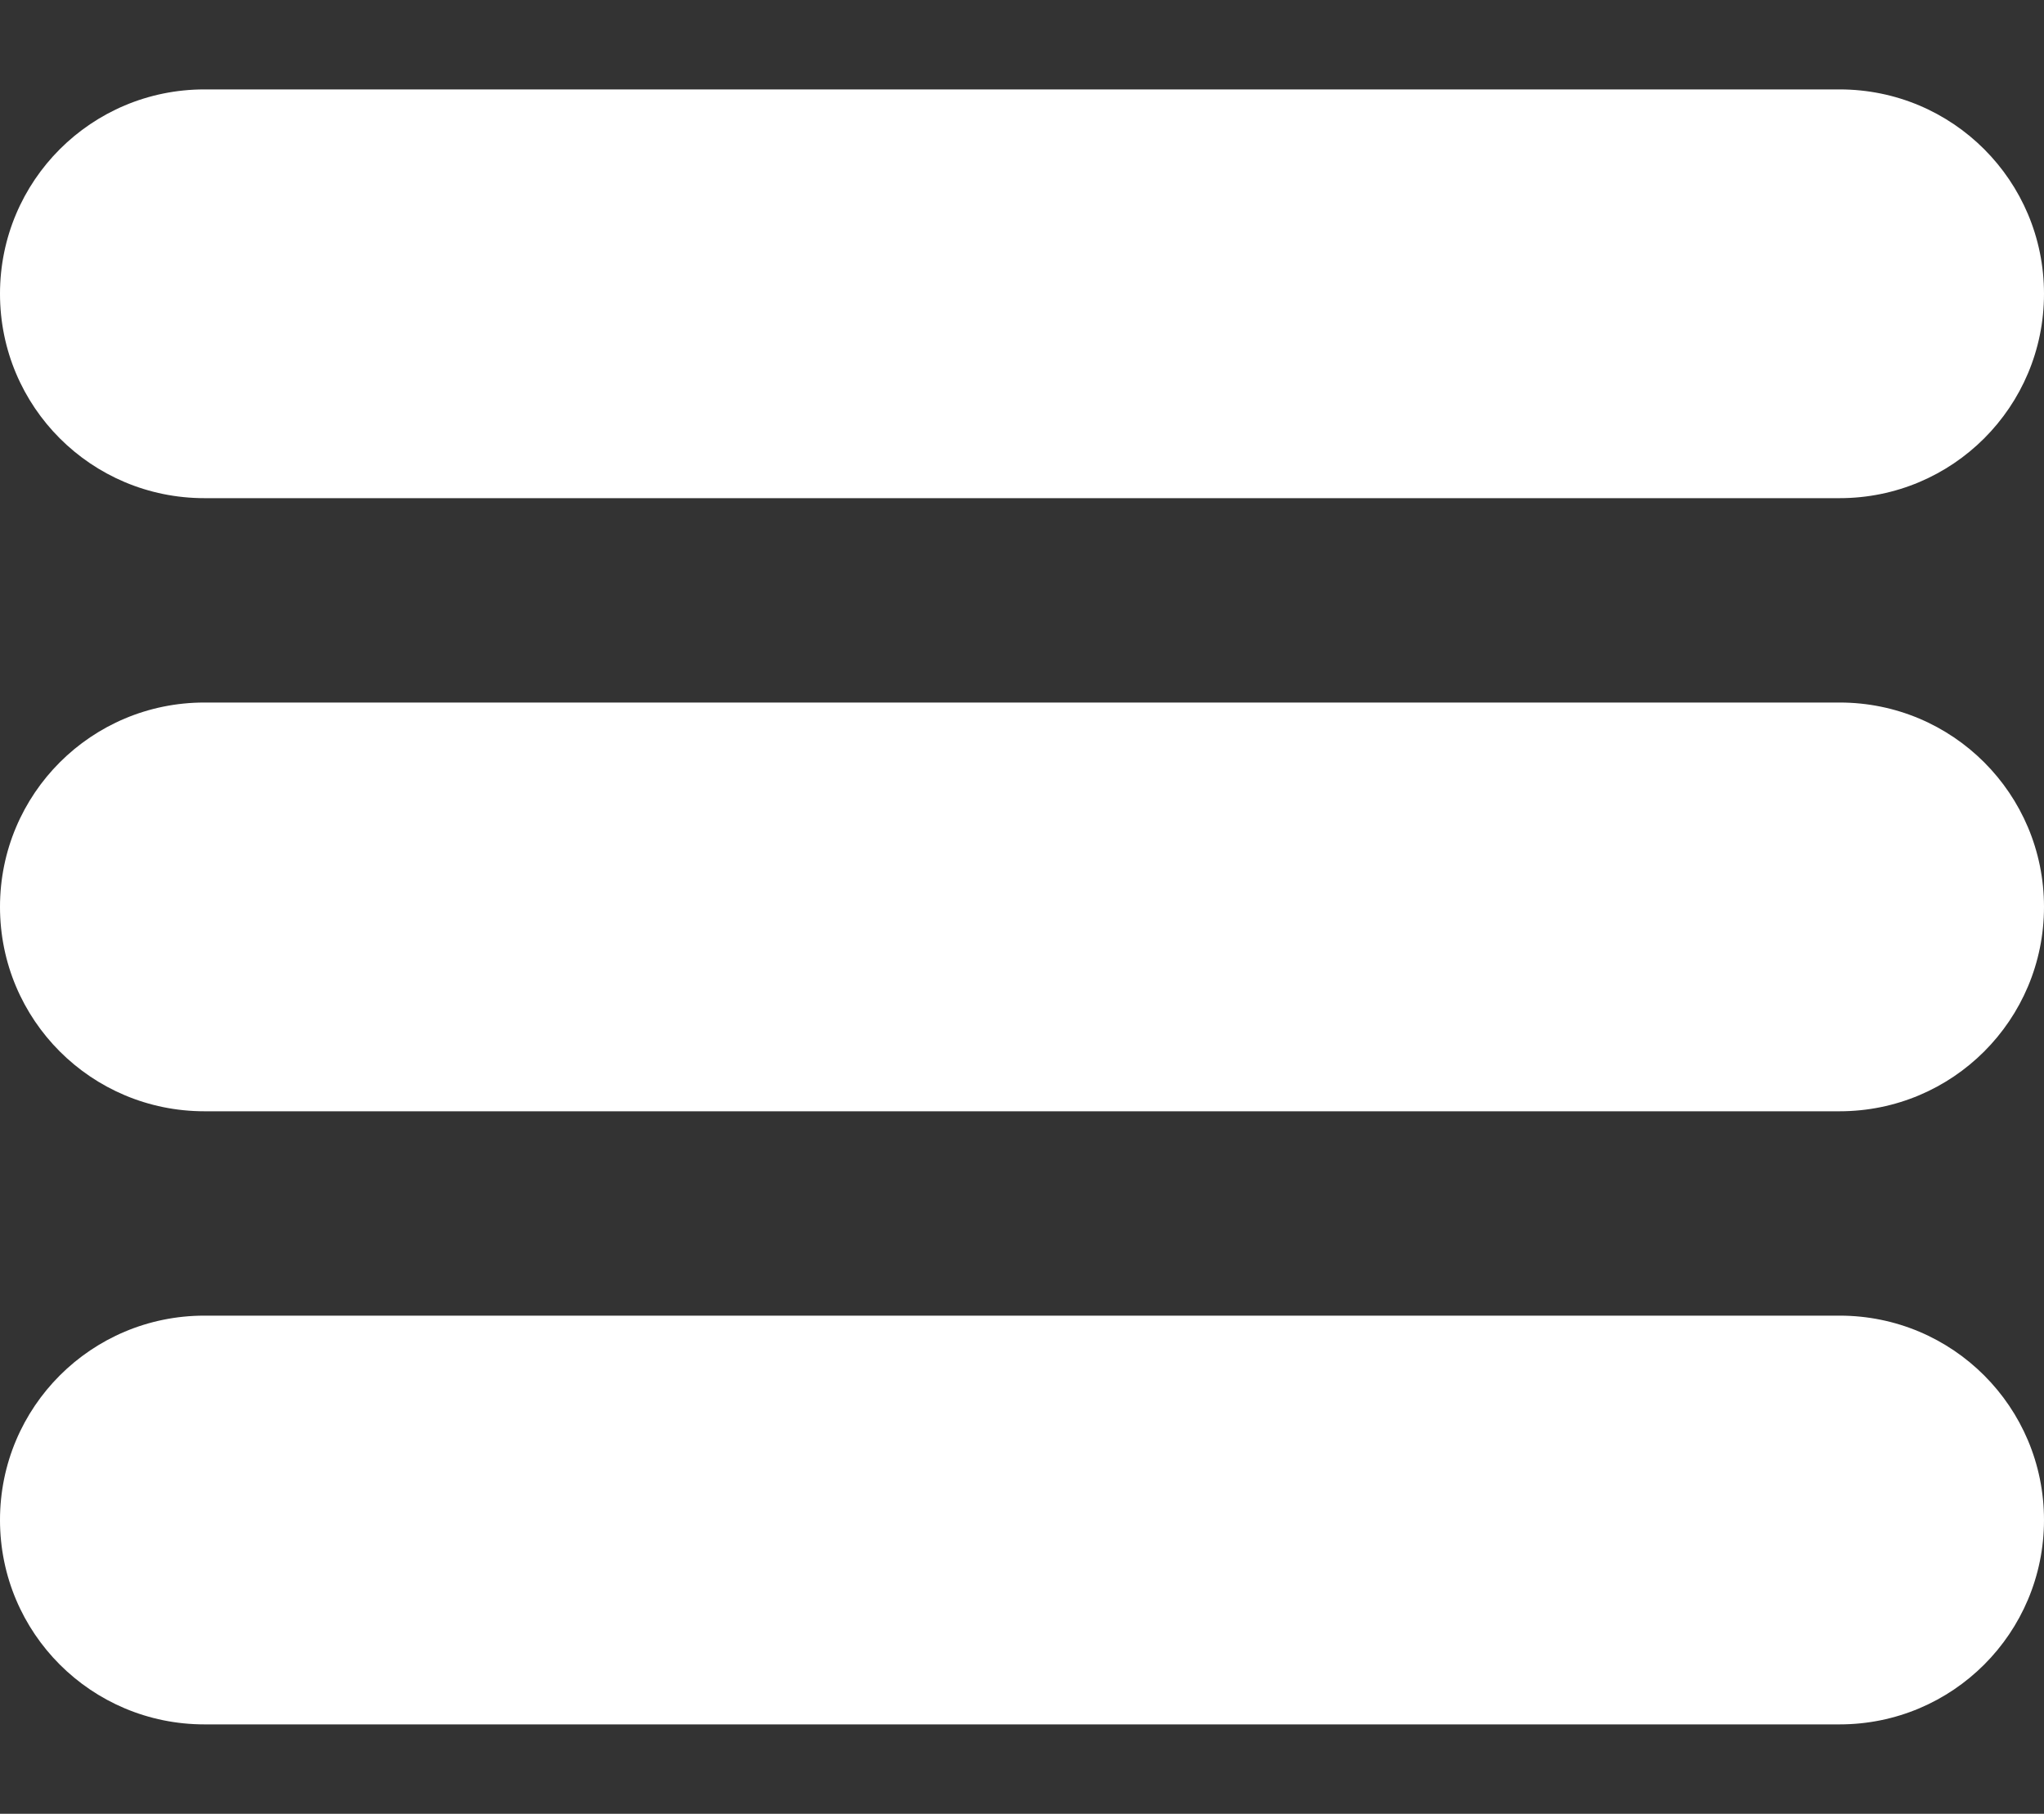
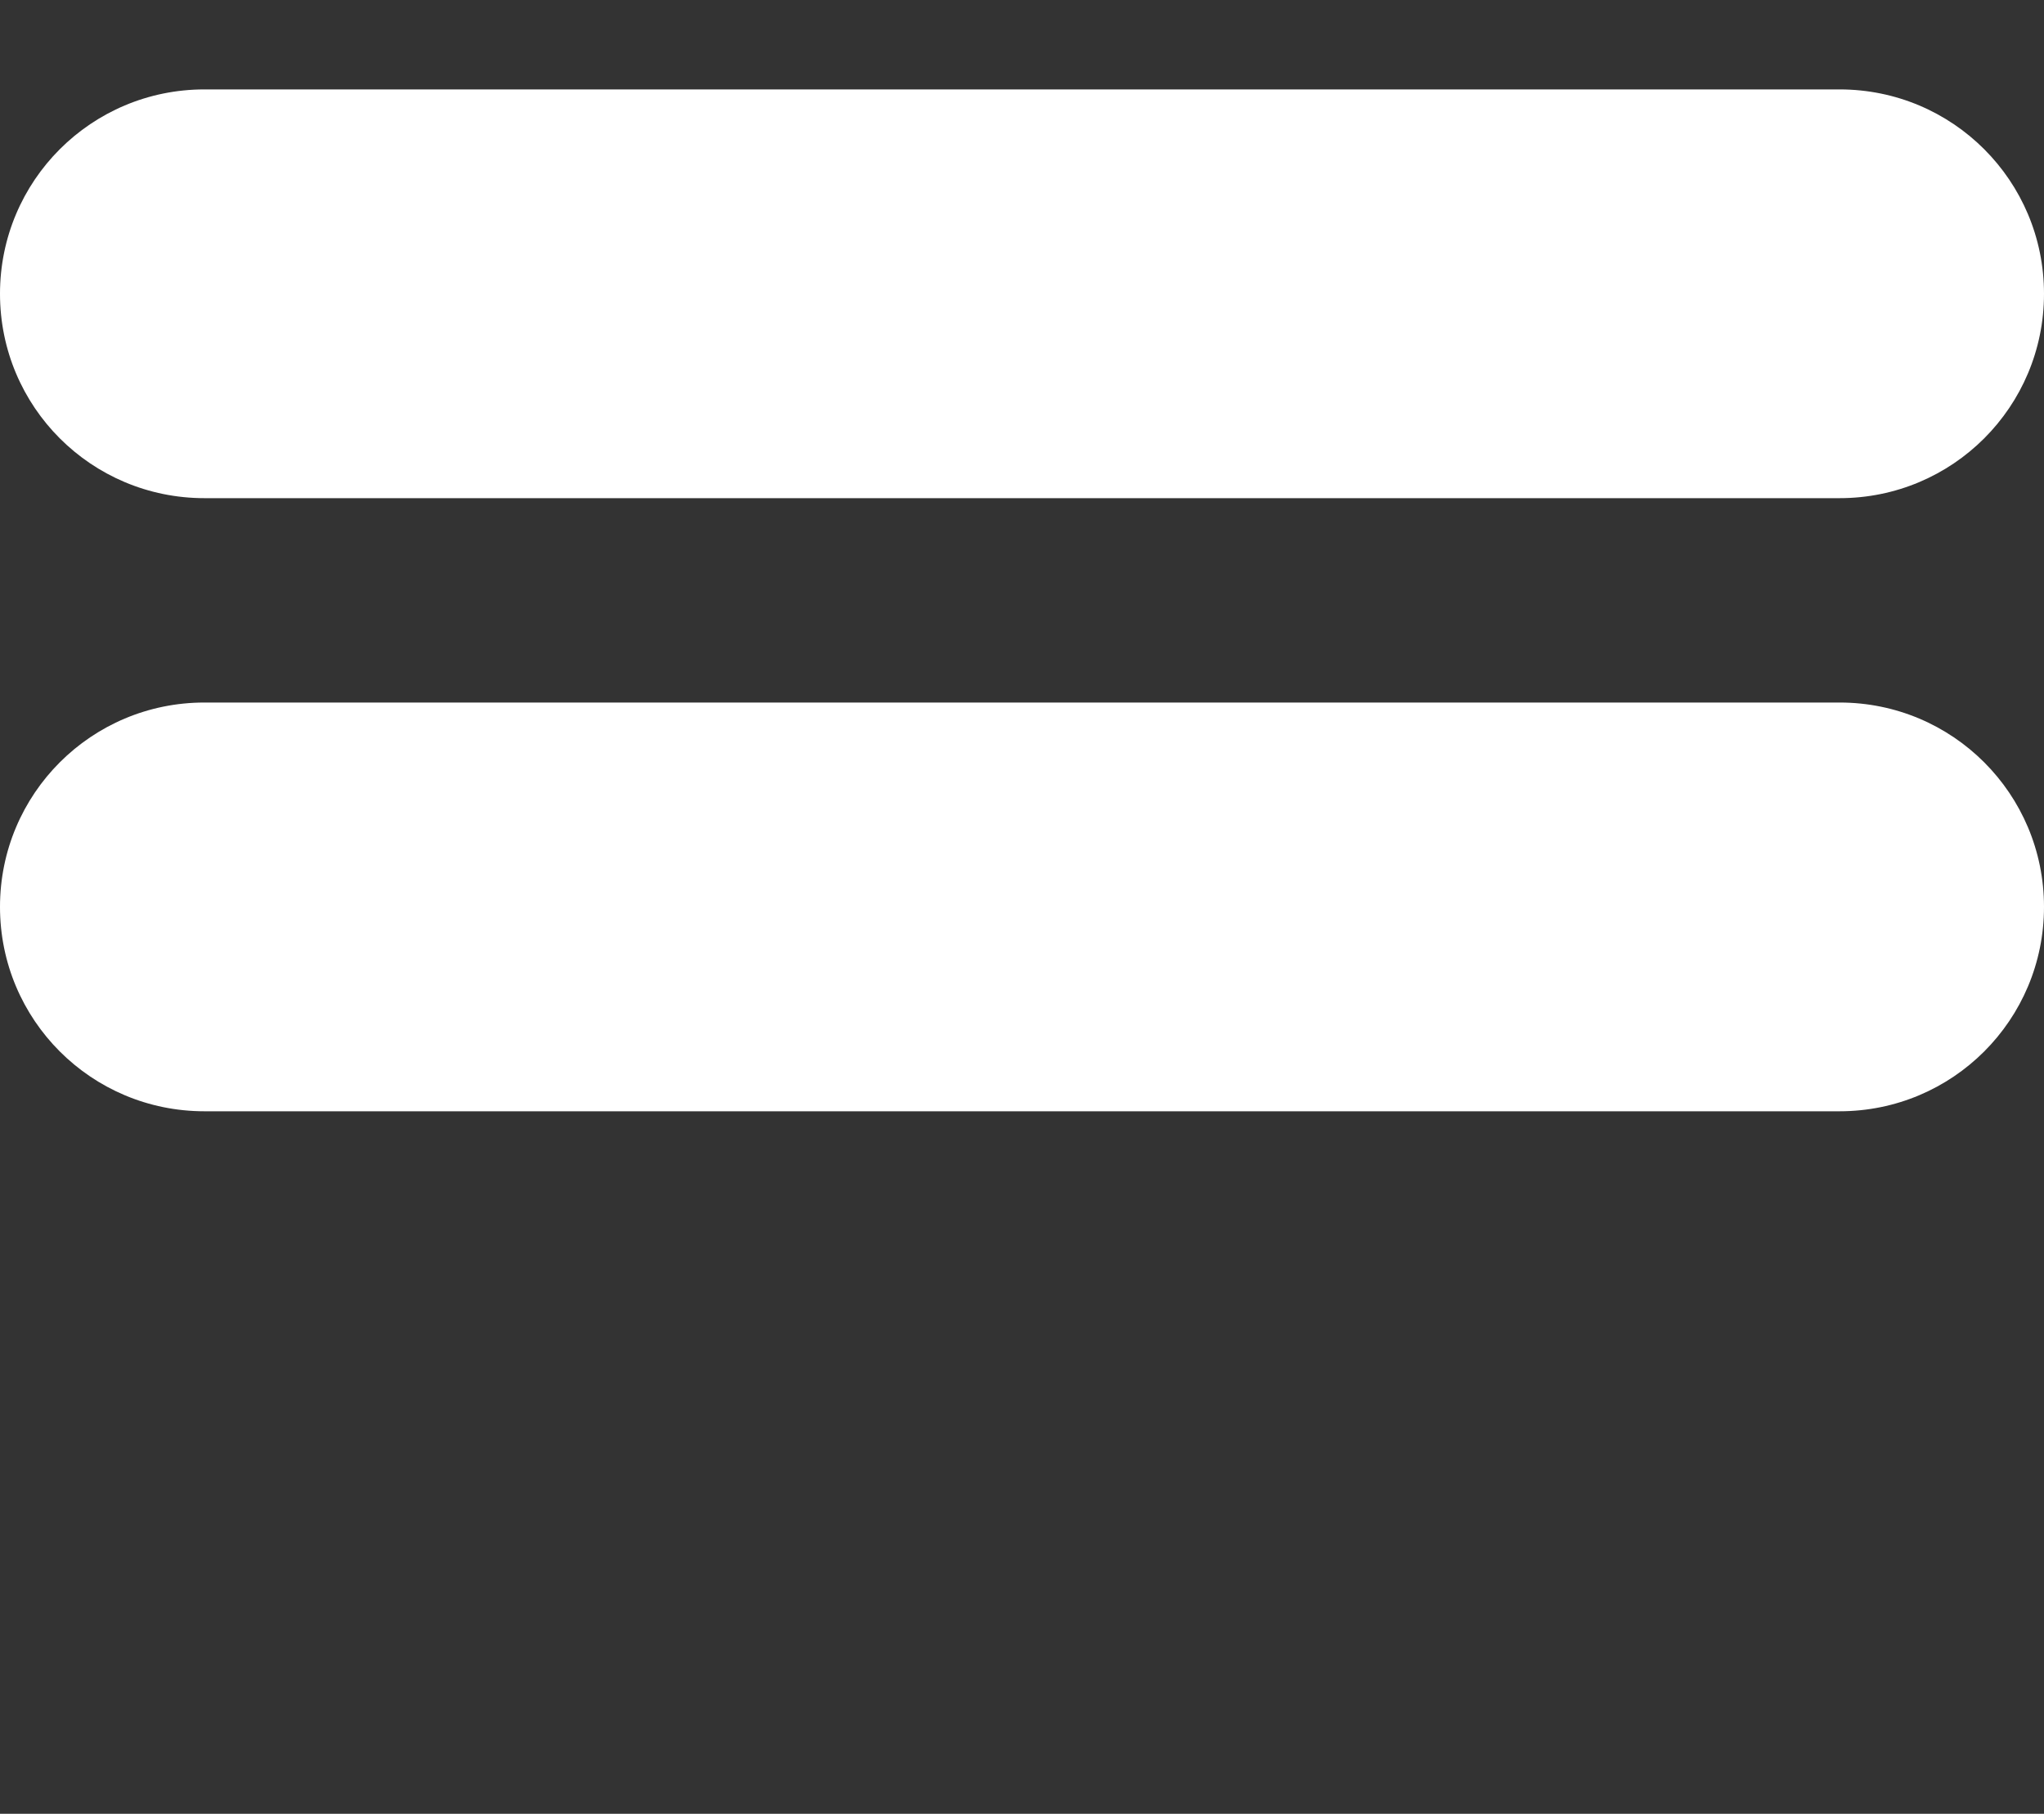
<svg xmlns="http://www.w3.org/2000/svg" version="1.1" id="Layer_1" x="0px" y="0px" viewBox="0 0 320 284" style="enable-background:new 0 0 320 284;" xml:space="preserve">
  <rect x="0" y="0" width="320" height="284" fill="#333333" stroke="none" />
  <style type="text/css">
	.st0{fill:#FFFFFF;}
</style>
  <path class="st0" d="M288,174H32c-17.7,0-32-14.3-32-32s14.3-32,32-32h256c17.7,0,32,14.3,32,32S305.7,174,288,174z" />
-   <path class="st0" d="M288,270H32c-17.7,0-32-14.3-32-32s14.3-32,32-32h256c17.7,0,32,14.3,32,32S305.7,270,288,270z" />
  <path class="st0" d="M288,78H32C14.3,78,0,63.7,0,46s14.3-32,32-32h256c17.7,0,32,14.3,32,32S305.7,78,288,78z" />
</svg>